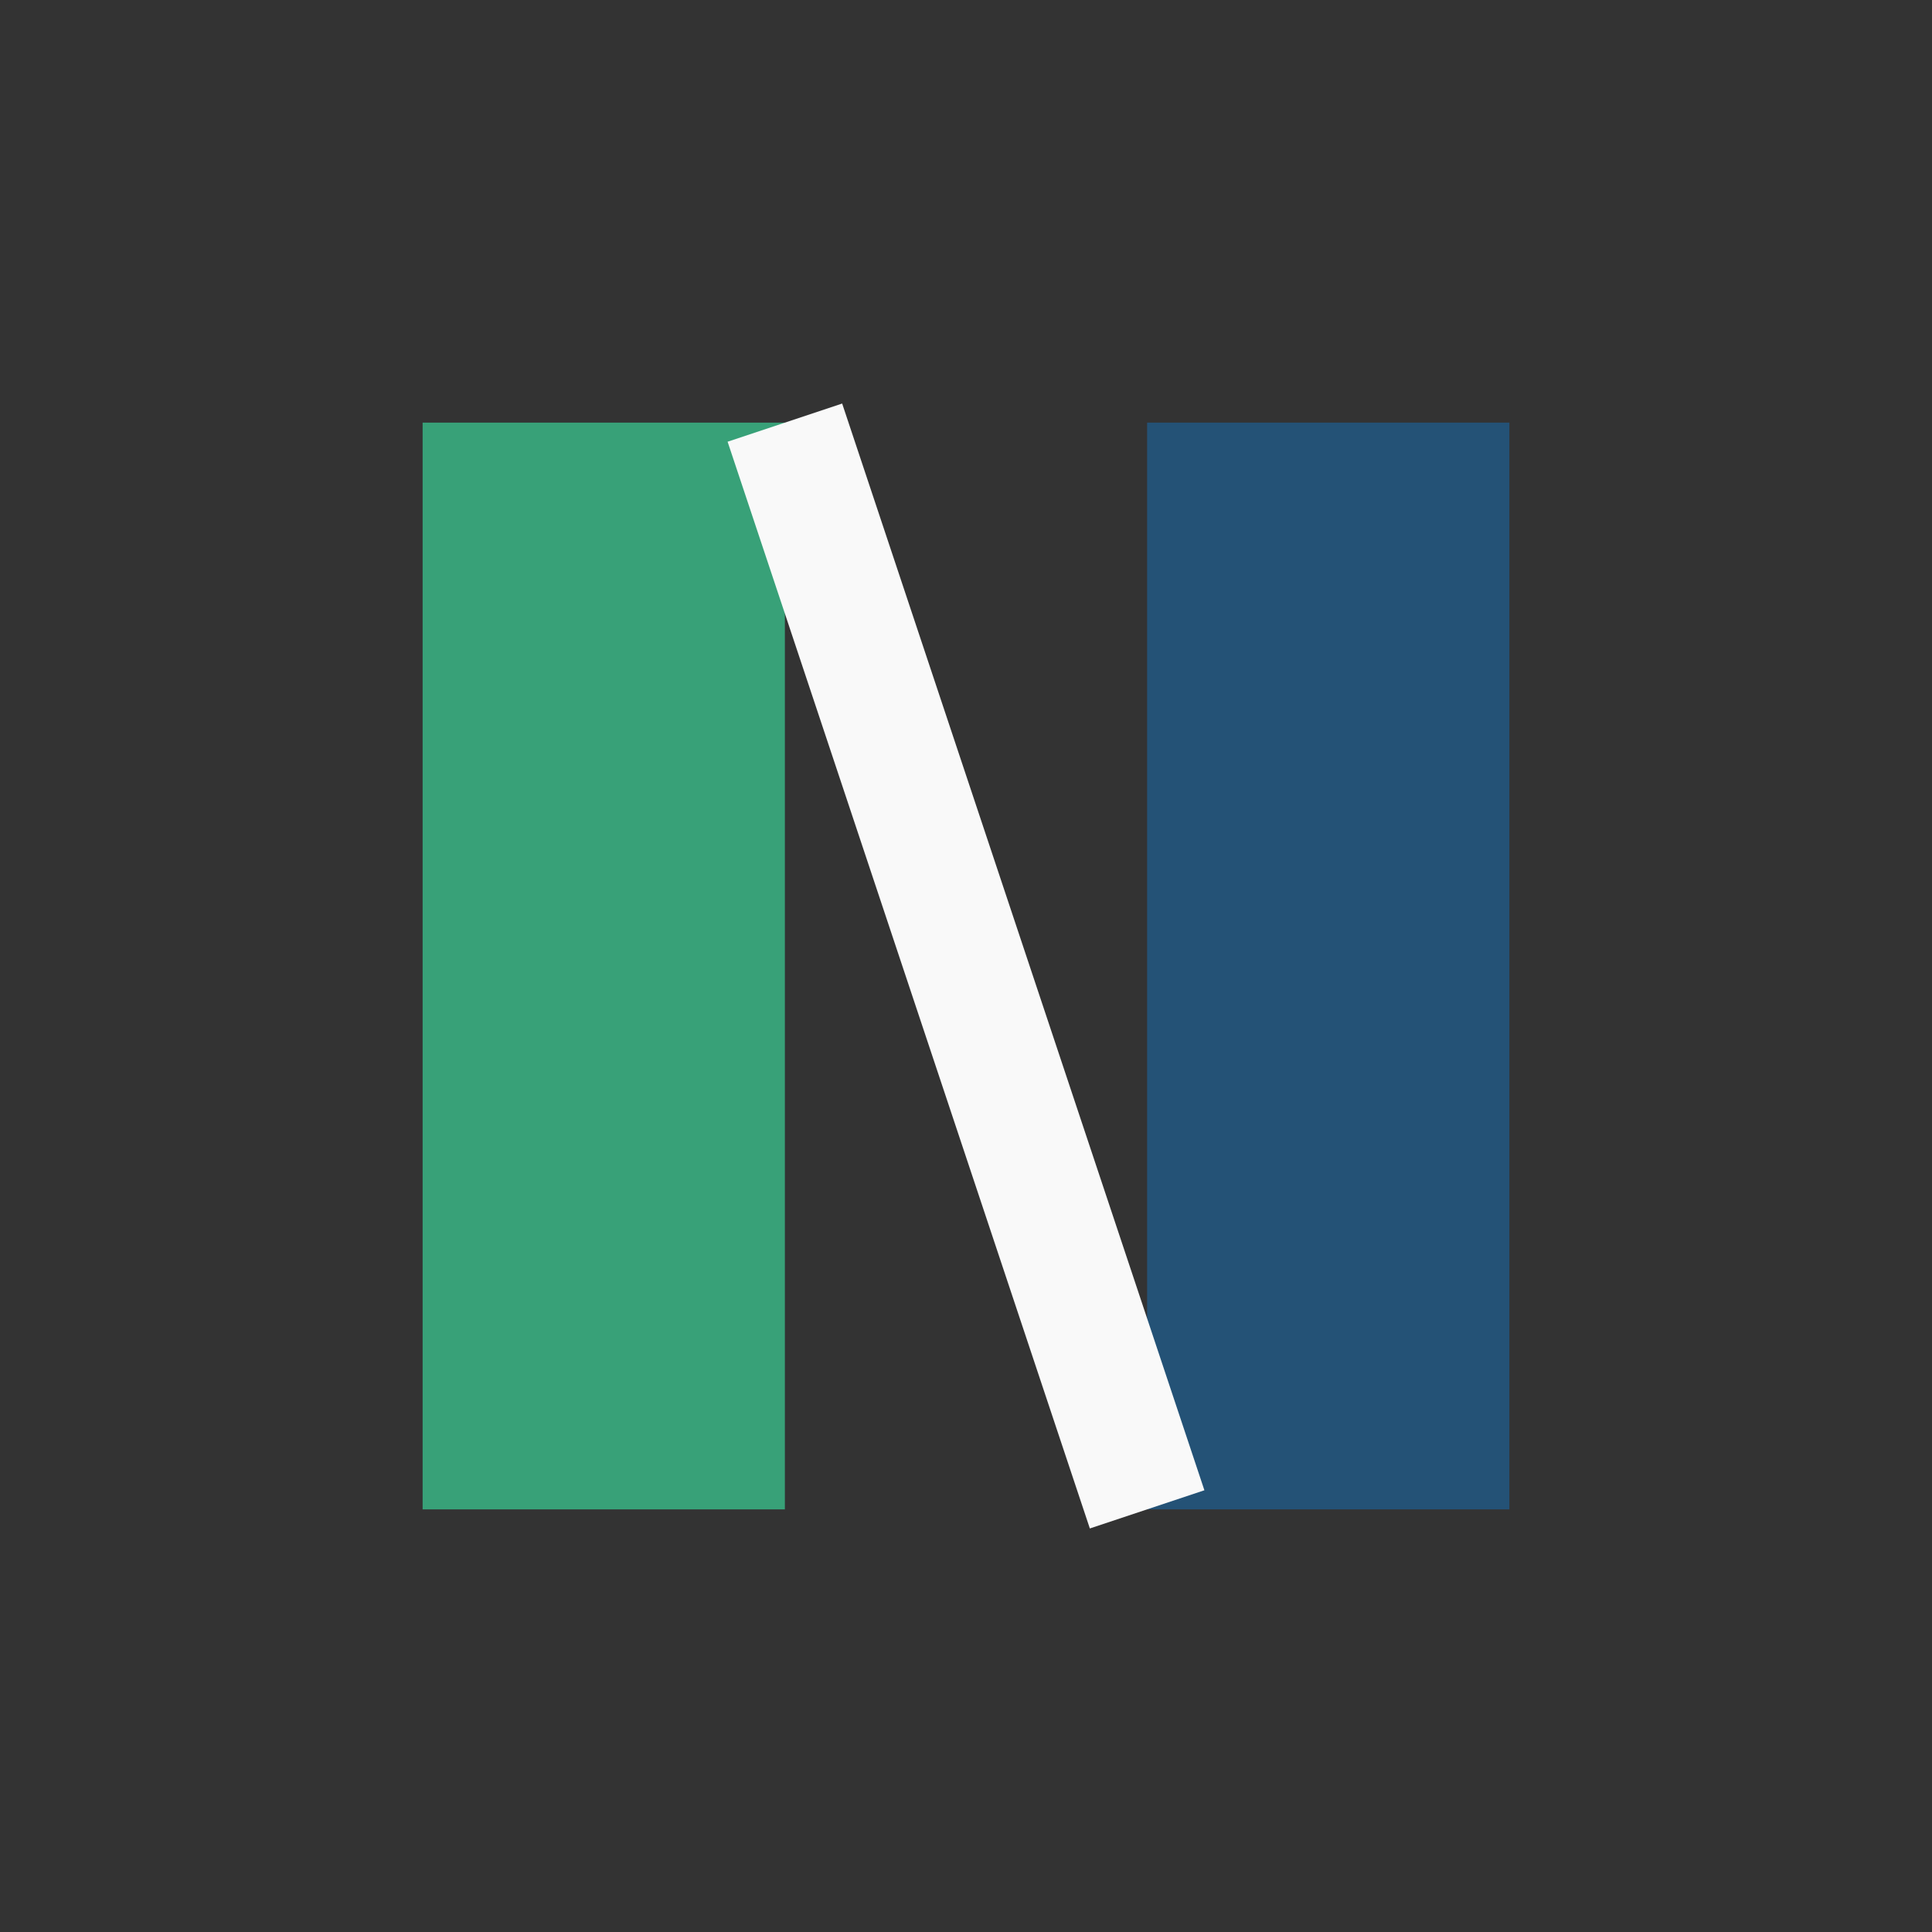
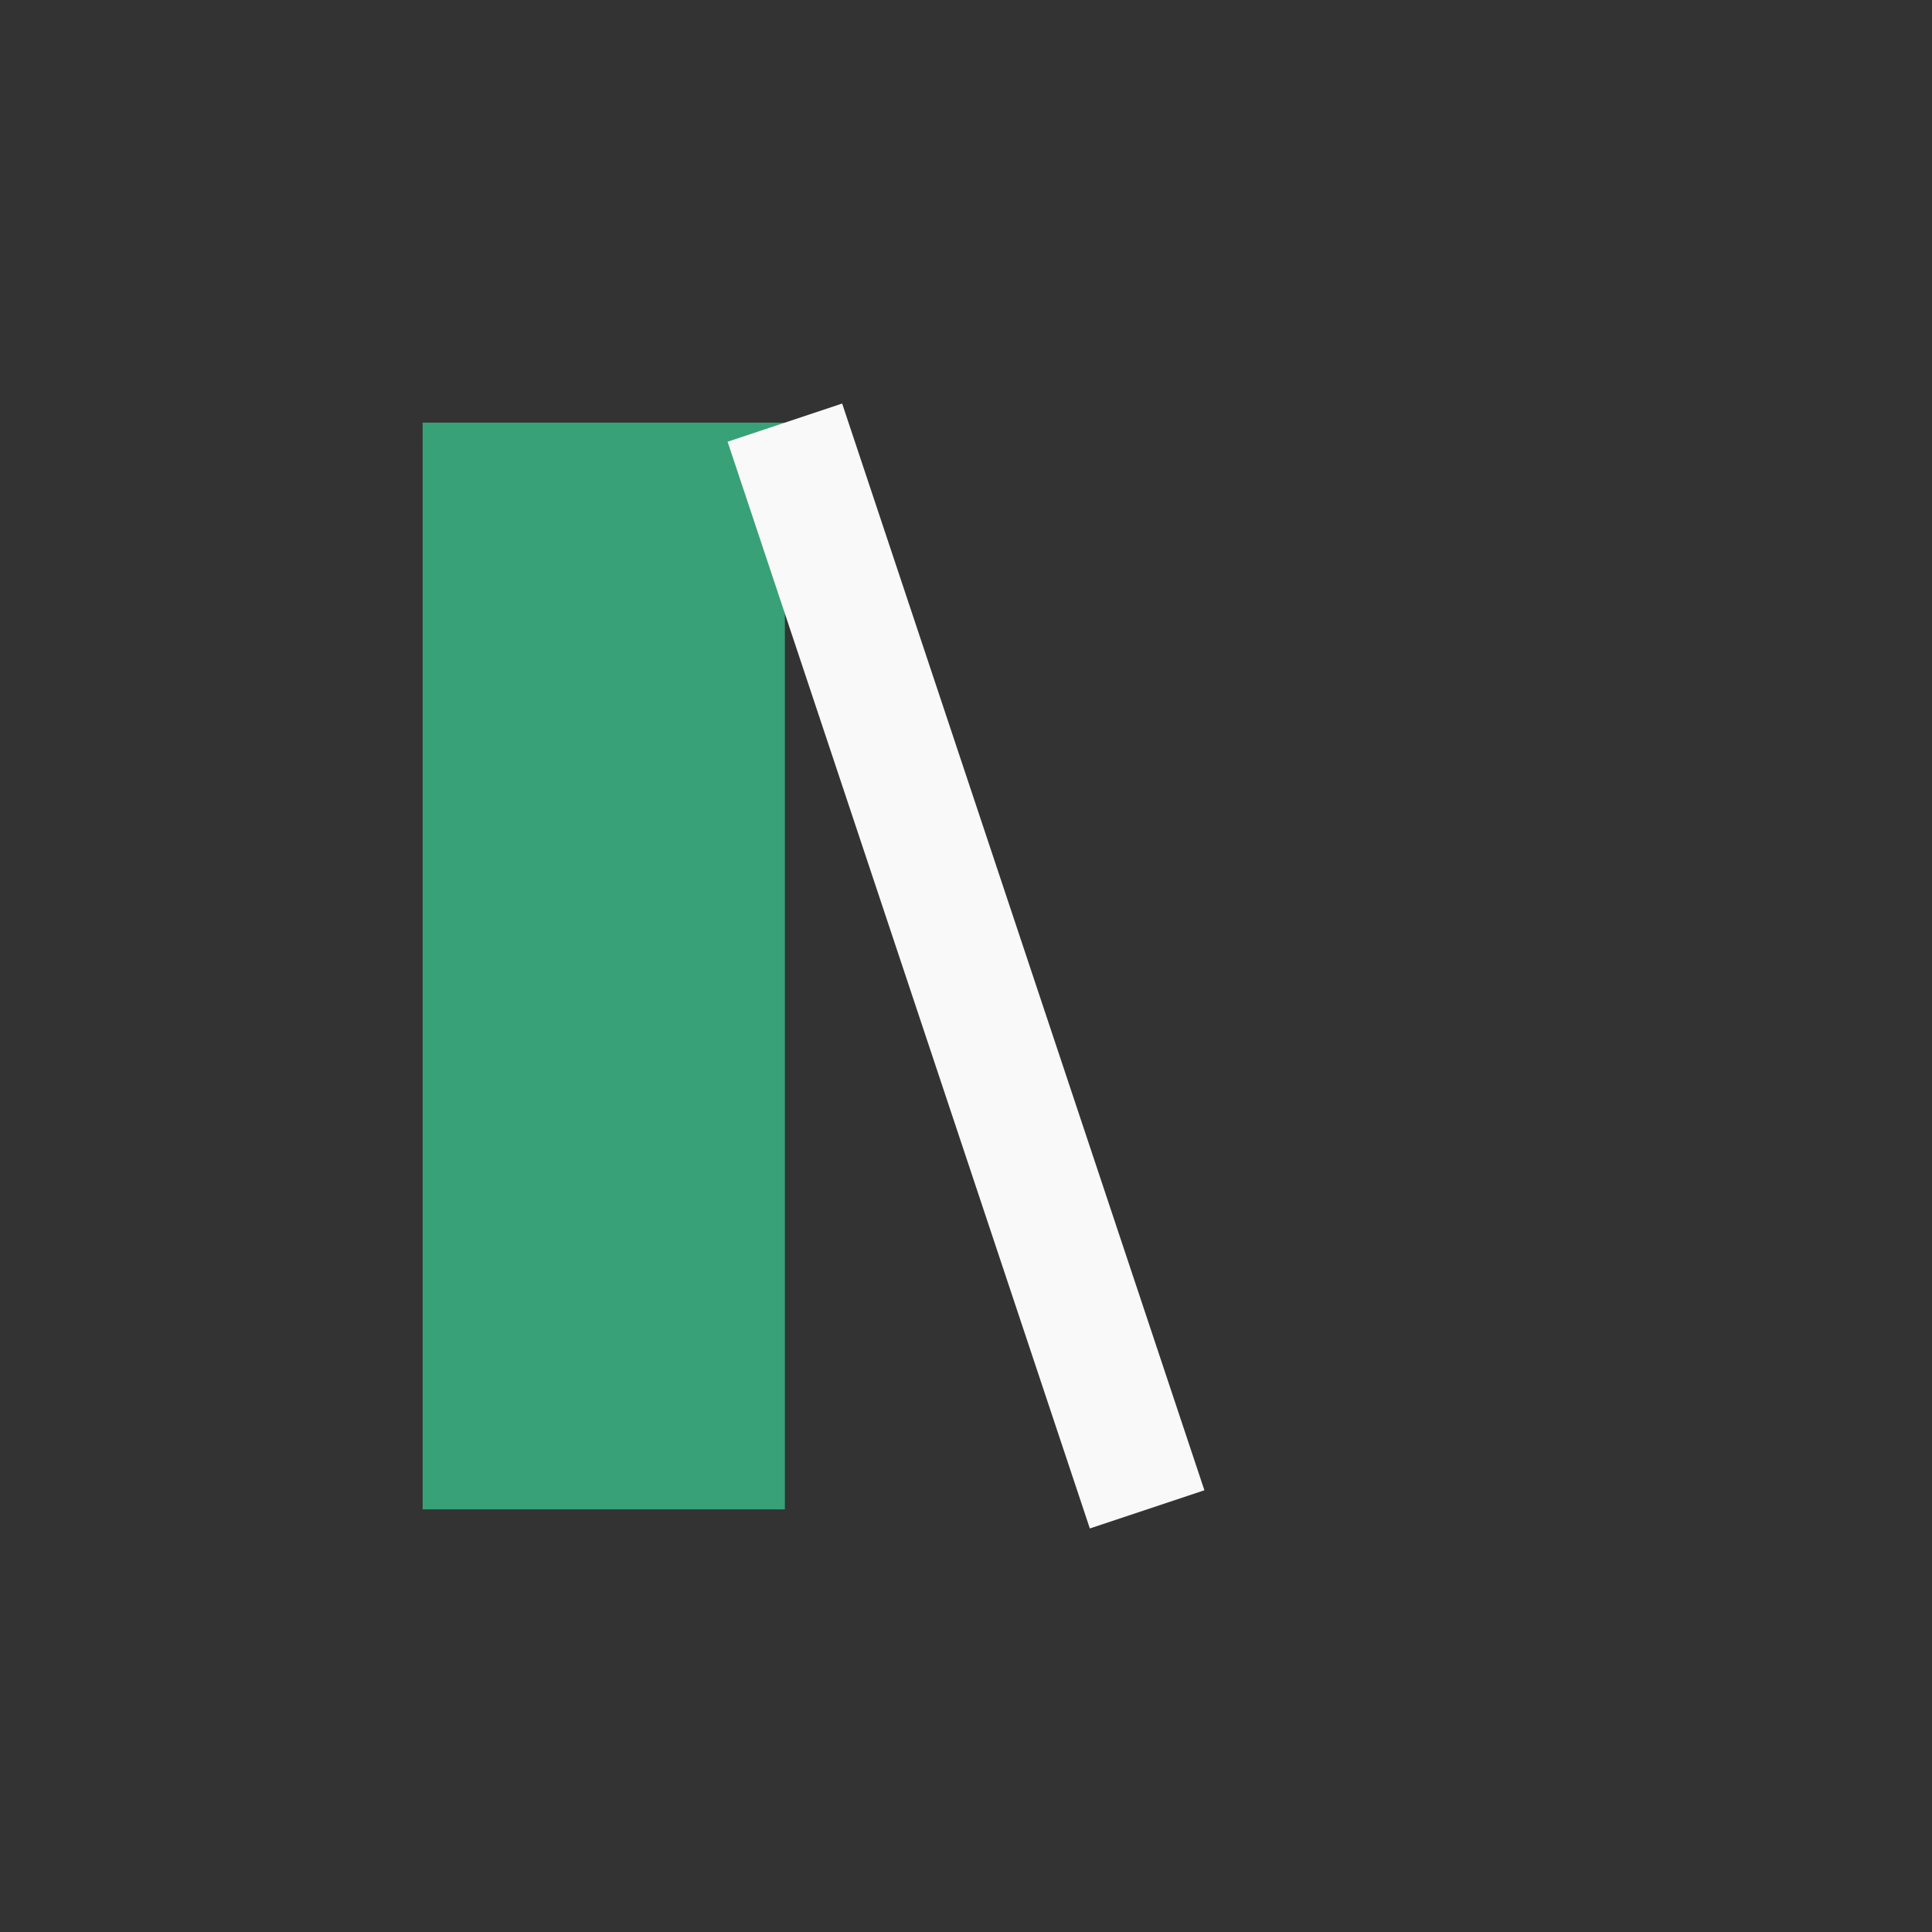
<svg xmlns="http://www.w3.org/2000/svg" width="32" height="32" viewBox="0 0 32 32">
  <rect x="0" y="0" width="32" height="32" fill="#333333" stroke="none" />
  <rect x="7" y="7" width="6" height="18" fill="#38A178" />
-   <rect x="19" y="7" width="6" height="18" fill="#245276" />
  <path d="M13 7l6 18" stroke="#F9F9F9" stroke-width="2" />
</svg>